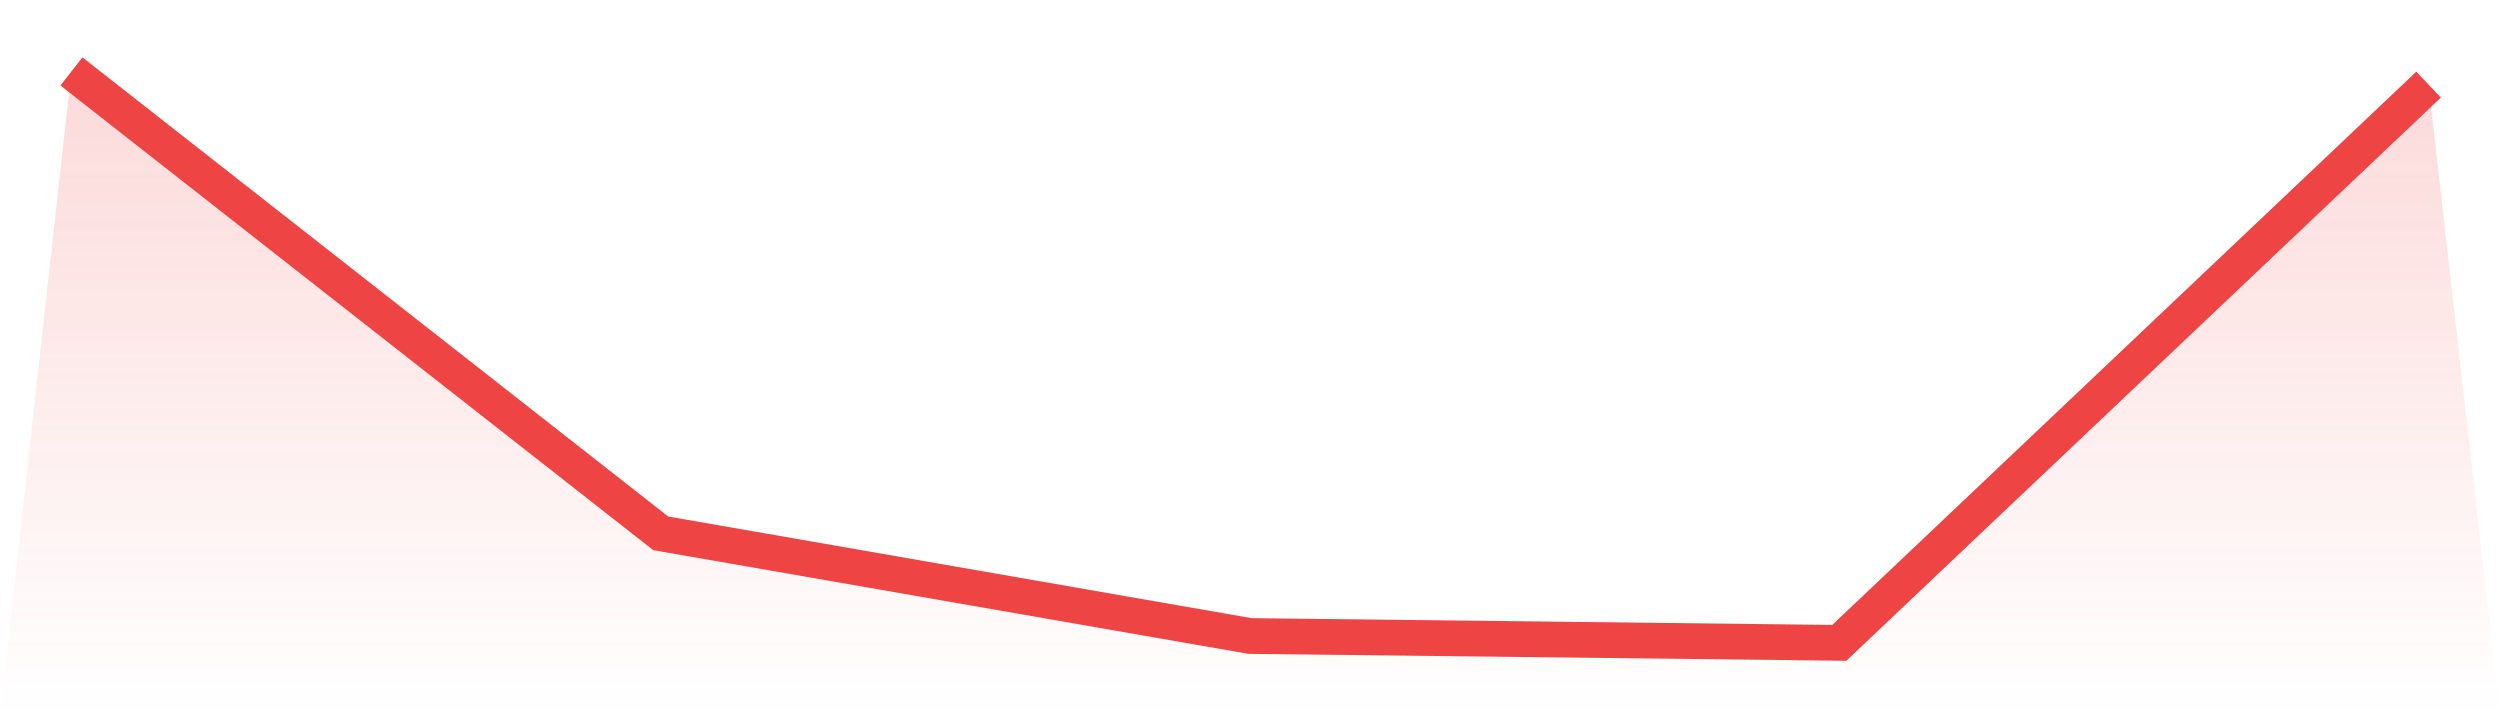
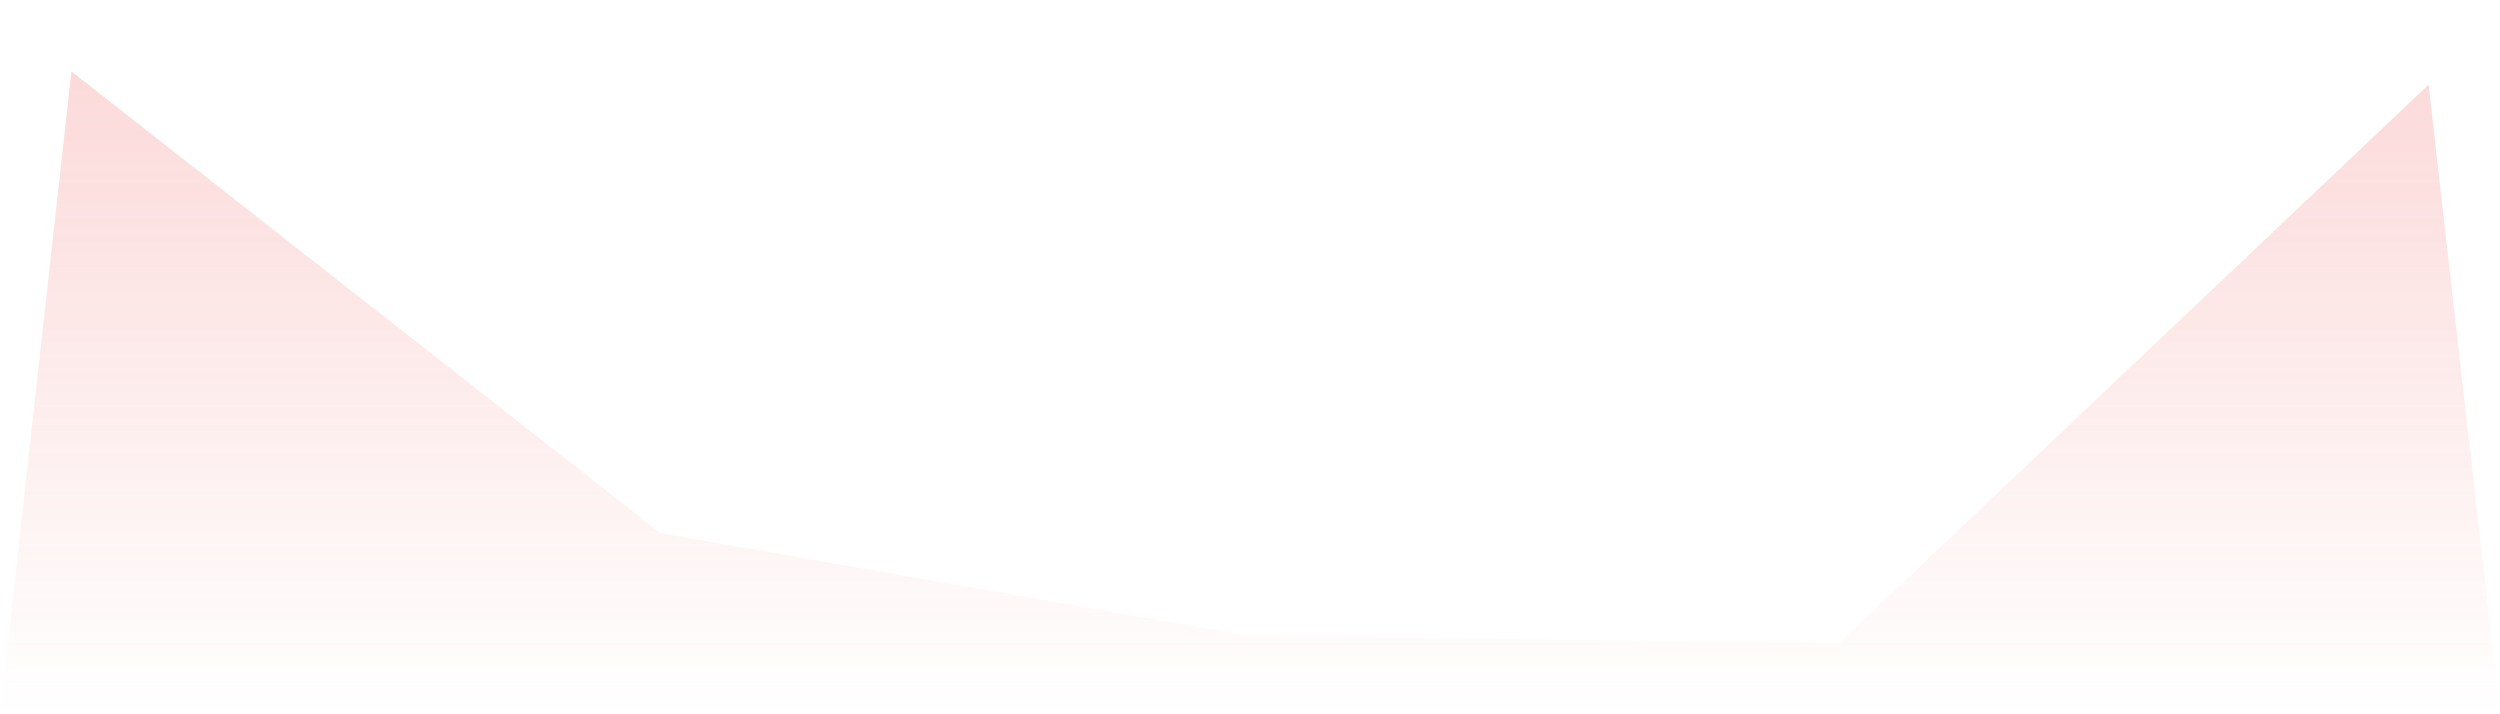
<svg xmlns="http://www.w3.org/2000/svg" viewBox="0 0 140 40">
  <defs>
    <linearGradient id="gradient" x1="0" x2="0" y1="0" y2="1">
      <stop offset="0%" stop-color="#ef4444" stop-opacity="0.2" />
      <stop offset="100%" stop-color="#ef4444" stop-opacity="0" />
    </linearGradient>
  </defs>
  <path d="M4,4 L4,4 L37,29.866 L70,35.616 L103,36 L136,4.74 L140,40 L0,40 z" fill="url(#gradient)" />
-   <path d="M4,4 L4,4 L37,29.866 L70,35.616 L103,36 L136,4.74" fill="none" stroke="#ef4444" stroke-width="2" />
</svg>